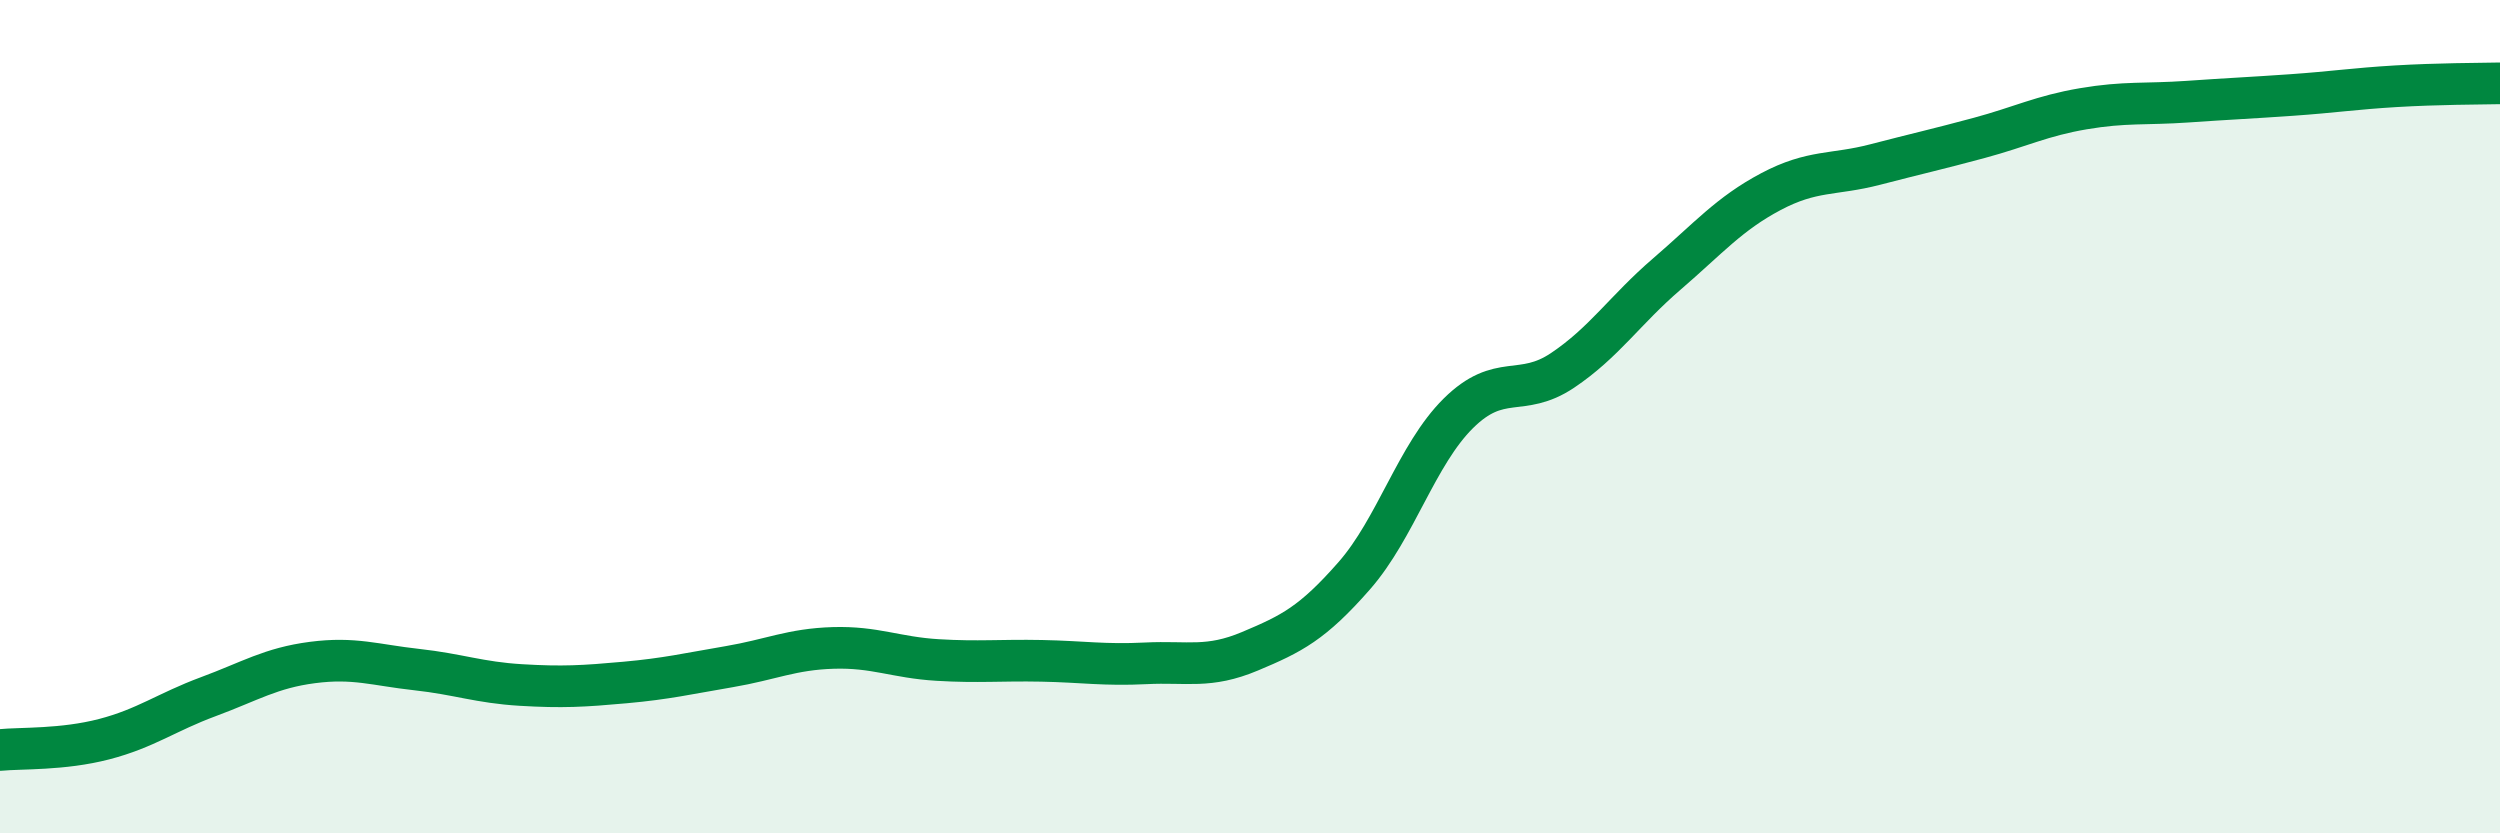
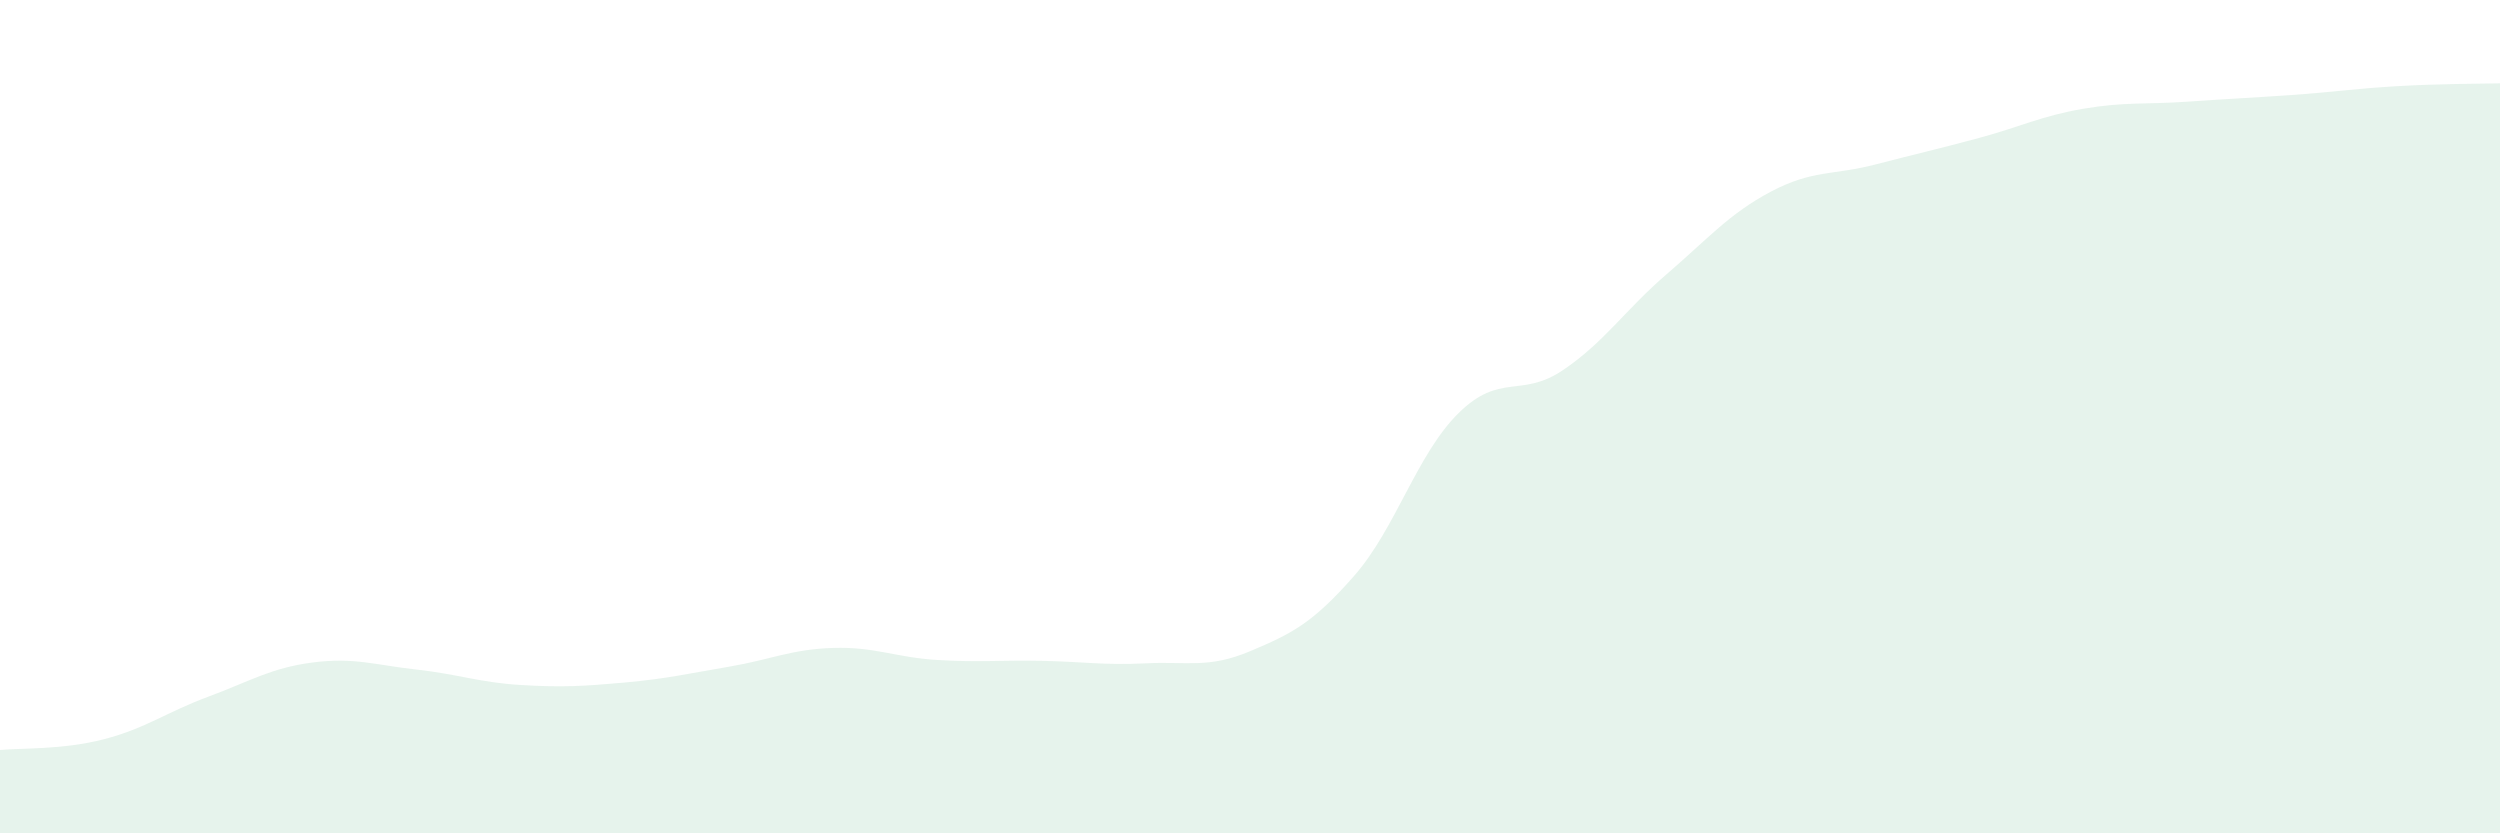
<svg xmlns="http://www.w3.org/2000/svg" width="60" height="20" viewBox="0 0 60 20">
  <path d="M 0,18 C 0.5,17.95 1.5,18 2.5,17.74 C 3.5,17.48 4,17.09 5,16.72 C 6,16.35 6.5,16.03 7.5,15.9 C 8.5,15.77 9,15.96 10,16.07 C 11,16.18 11.5,16.38 12.5,16.44 C 13.5,16.5 14,16.47 15,16.38 C 16,16.29 16.5,16.17 17.5,16 C 18.5,15.83 19,15.58 20,15.55 C 21,15.52 21.5,15.78 22.5,15.84 C 23.5,15.9 24,15.84 25,15.86 C 26,15.88 26.5,15.97 27.5,15.92 C 28.5,15.87 29,16.05 30,15.63 C 31,15.21 31.5,14.96 32.5,13.82 C 33.5,12.68 34,10.91 35,9.92 C 36,8.93 36.5,9.56 37.5,8.89 C 38.5,8.22 39,7.44 40,6.58 C 41,5.72 41.5,5.13 42.5,4.6 C 43.5,4.07 44,4.21 45,3.95 C 46,3.69 46.5,3.58 47.5,3.31 C 48.5,3.04 49,2.78 50,2.61 C 51,2.44 51.5,2.51 52.5,2.44 C 53.5,2.37 54,2.35 55,2.28 C 56,2.21 56.5,2.13 57.5,2.07 C 58.5,2.01 59.5,2.01 60,2L60 20L0 20Z" fill="#008740" opacity="0.1" stroke-linecap="round" stroke-linejoin="round" />
-   <path d="M 0,18 C 0.5,17.95 1.5,18 2.5,17.74 C 3.5,17.48 4,17.09 5,16.72 C 6,16.35 6.5,16.03 7.5,15.9 C 8.5,15.77 9,15.96 10,16.07 C 11,16.18 11.5,16.38 12.5,16.44 C 13.5,16.5 14,16.47 15,16.38 C 16,16.29 16.5,16.17 17.5,16 C 18.5,15.83 19,15.58 20,15.55 C 21,15.52 21.5,15.78 22.5,15.84 C 23.5,15.9 24,15.84 25,15.86 C 26,15.88 26.5,15.97 27.5,15.92 C 28.5,15.87 29,16.05 30,15.63 C 31,15.21 31.5,14.96 32.5,13.82 C 33.5,12.68 34,10.91 35,9.92 C 36,8.93 36.5,9.56 37.5,8.89 C 38.5,8.22 39,7.44 40,6.58 C 41,5.72 41.5,5.13 42.5,4.6 C 43.5,4.07 44,4.21 45,3.95 C 46,3.69 46.5,3.58 47.5,3.31 C 48.5,3.04 49,2.78 50,2.61 C 51,2.44 51.5,2.51 52.5,2.44 C 53.5,2.37 54,2.35 55,2.28 C 56,2.21 56.5,2.13 57.5,2.07 C 58.5,2.01 59.5,2.01 60,2" stroke="#008740" stroke-width="1" fill="none" stroke-linecap="round" stroke-linejoin="round" />
</svg>